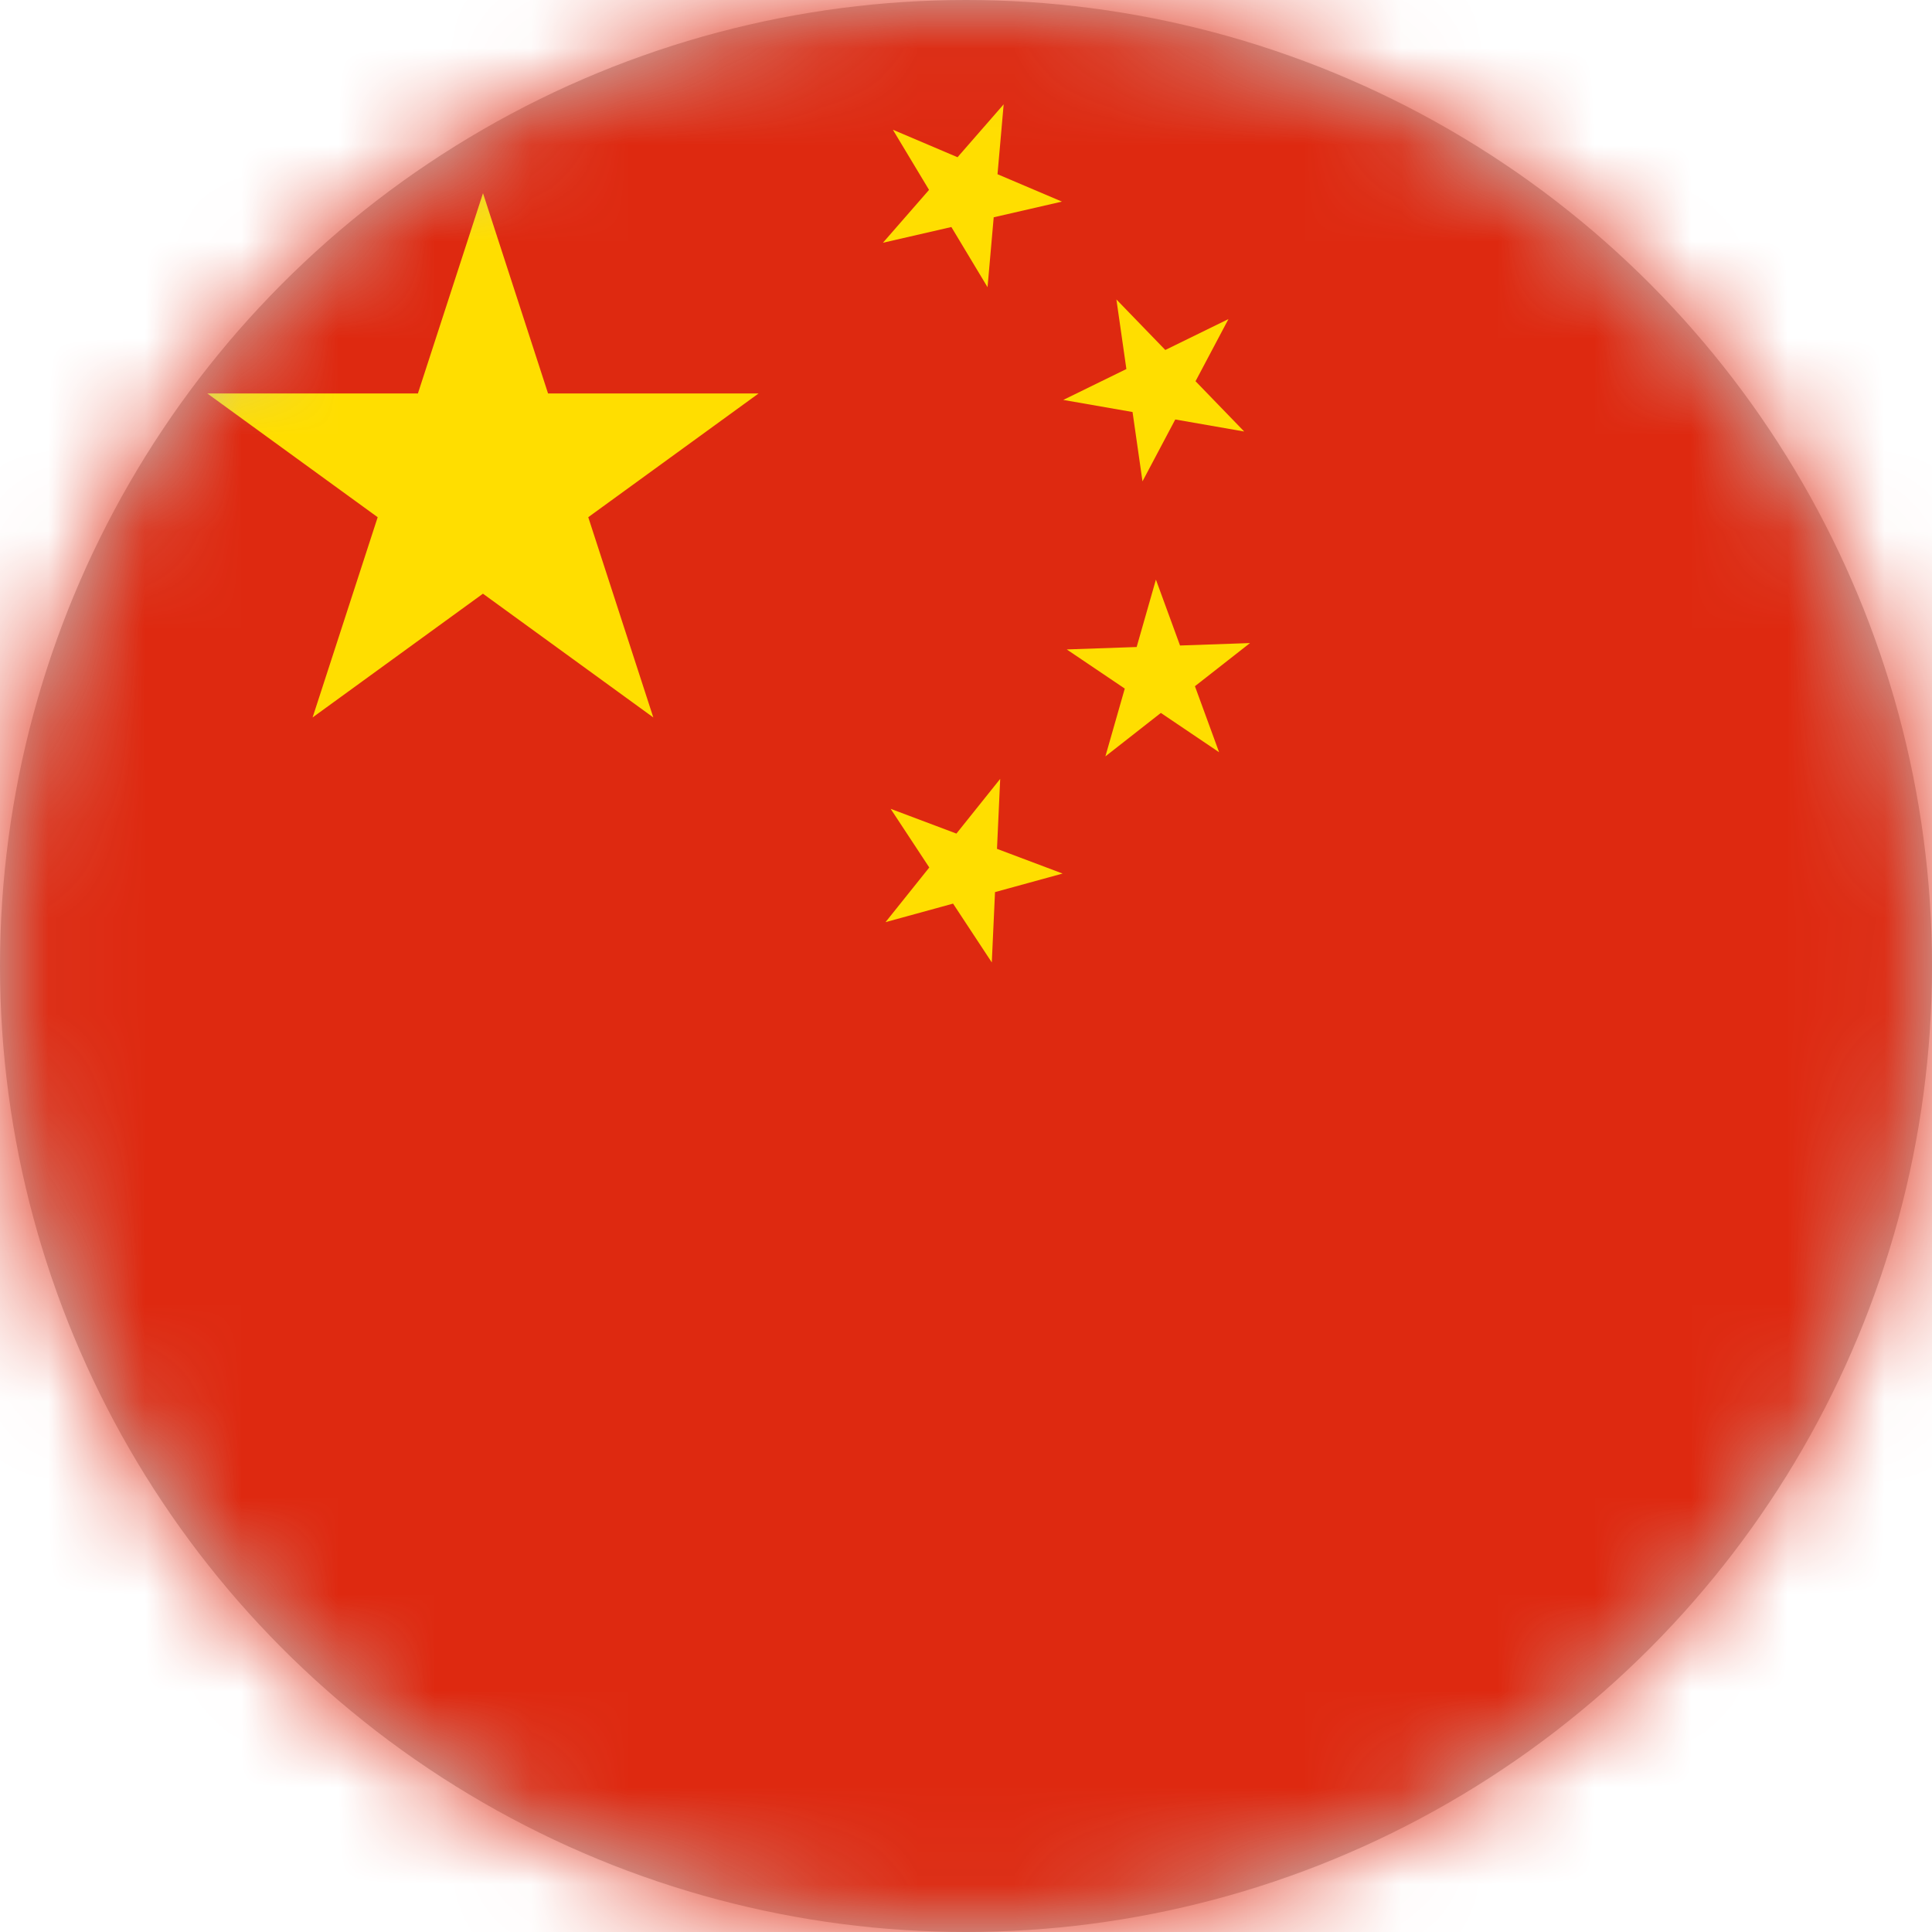
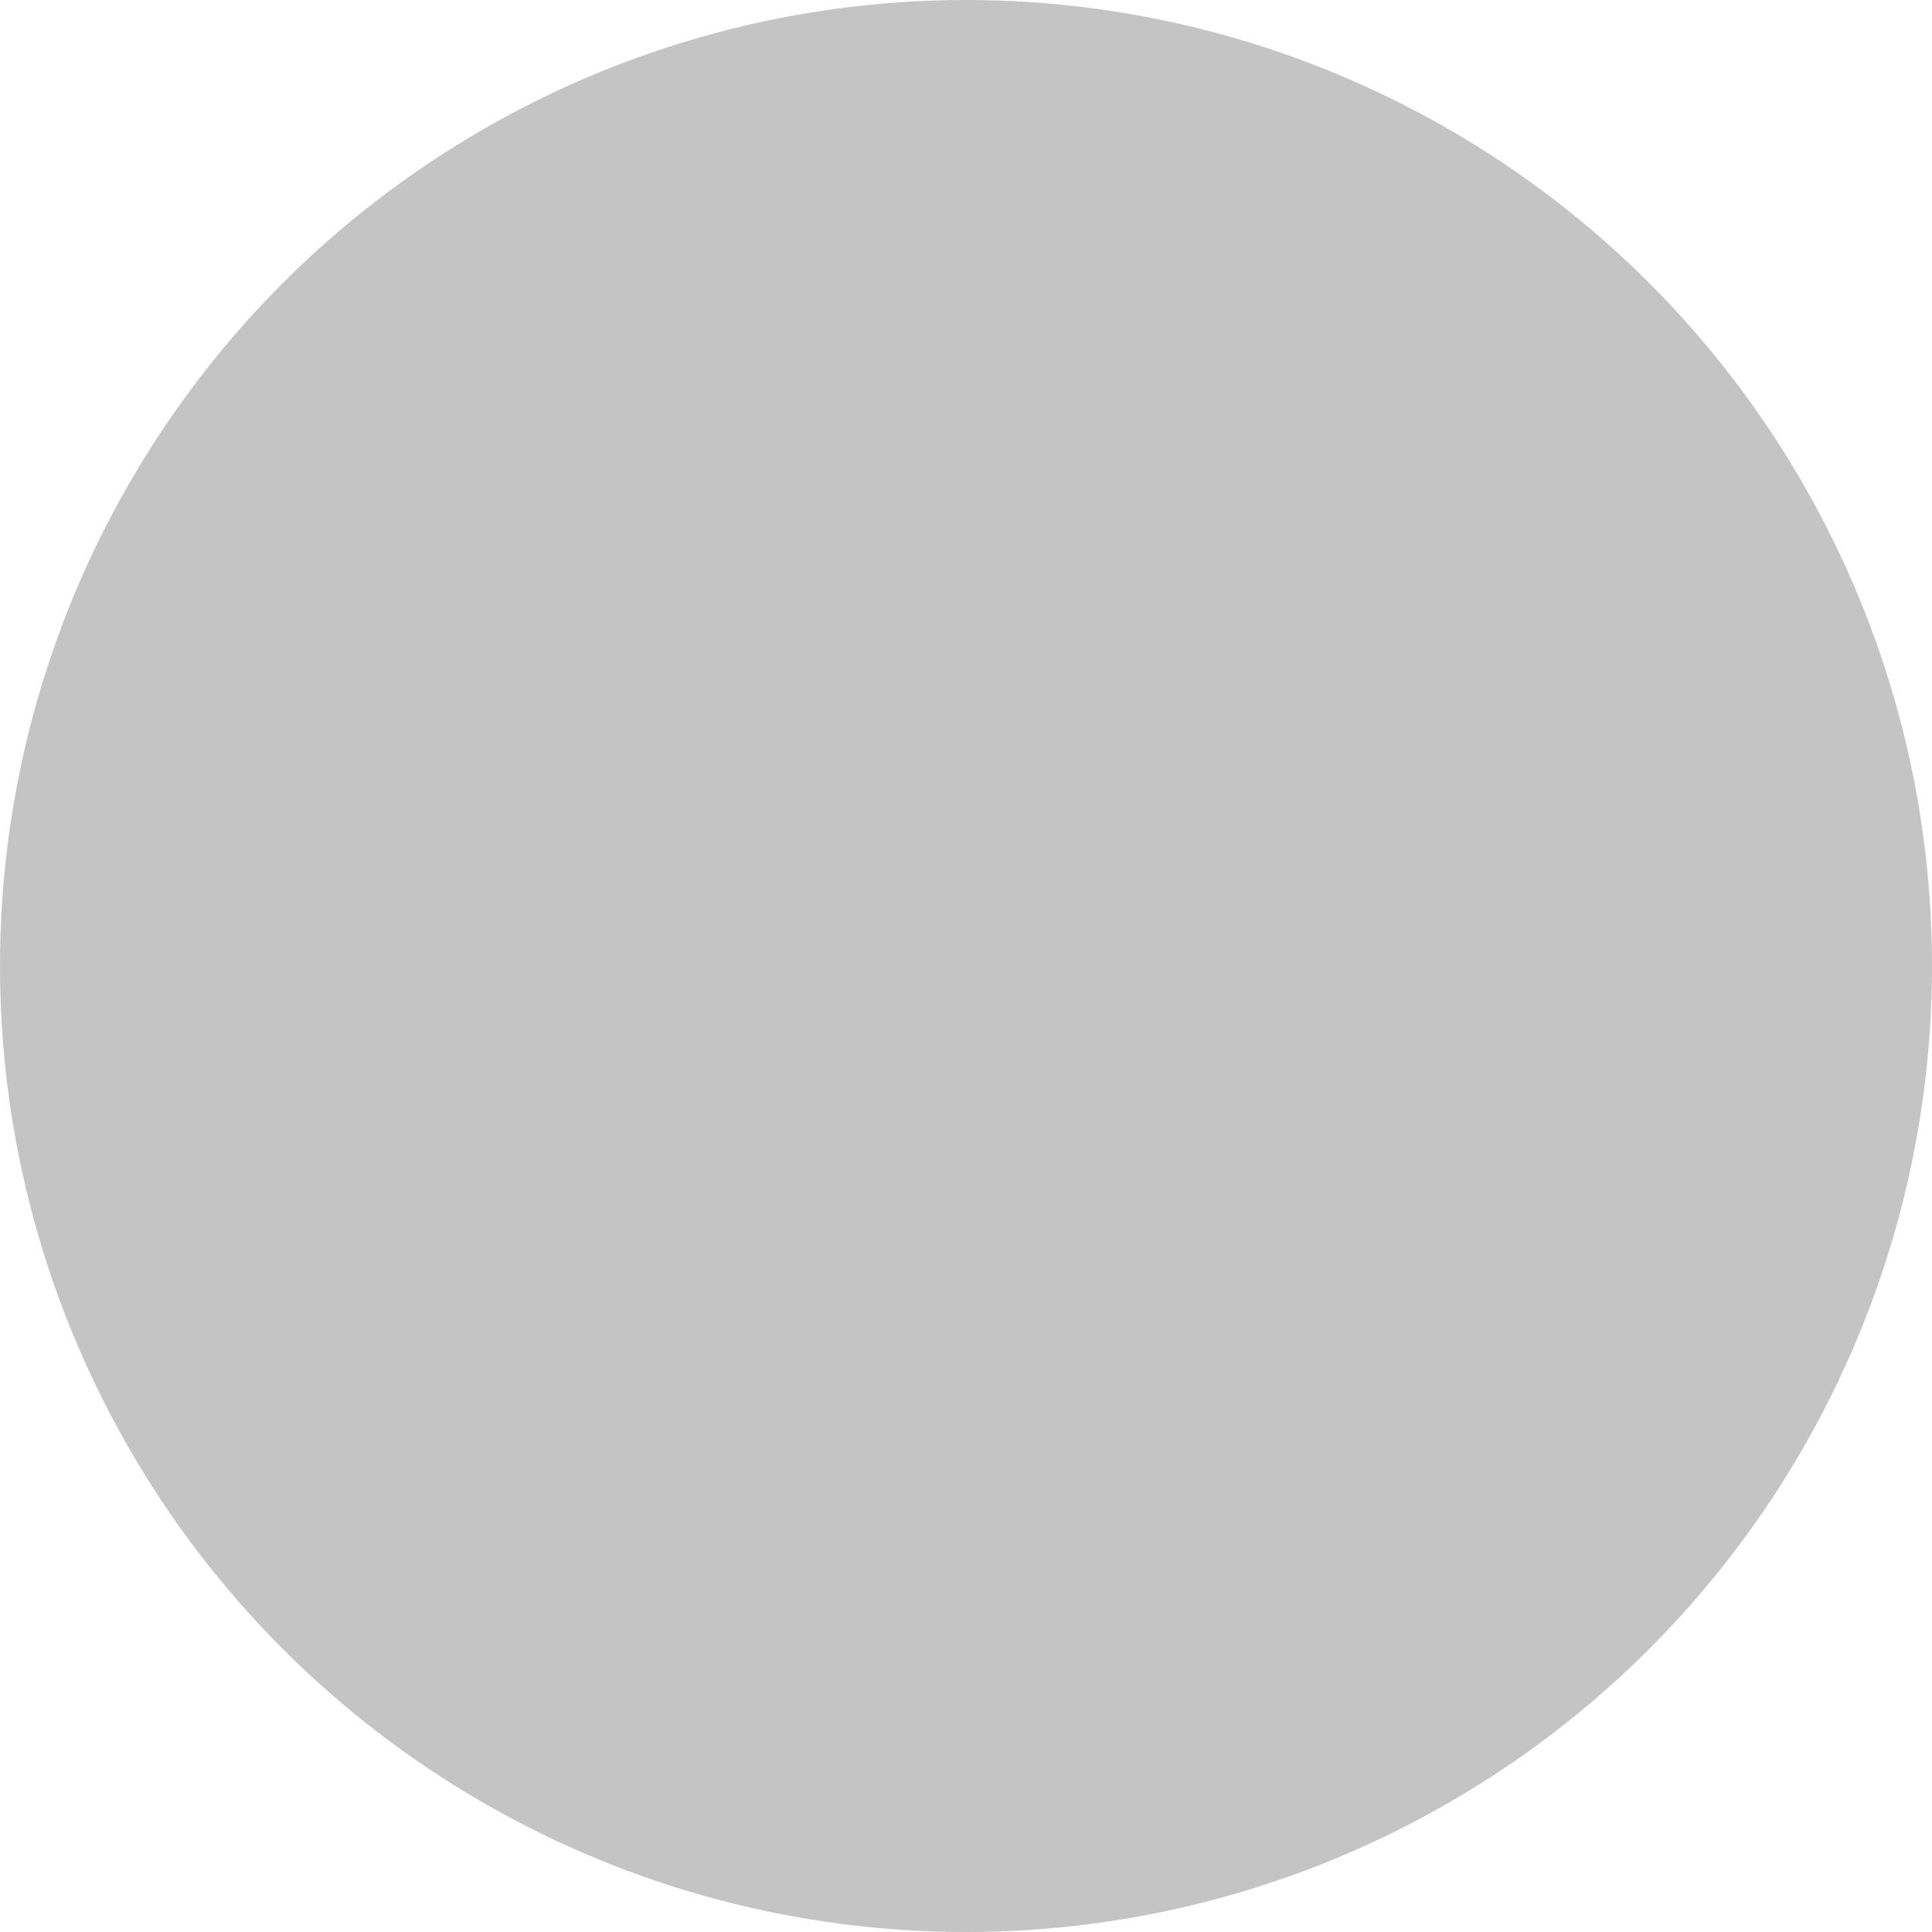
<svg xmlns="http://www.w3.org/2000/svg" width="20" height="20" viewBox="0 0 20 20" fill="none">
  <circle cx="10" cy="10" r="10" fill="#C4C4C4" />
  <mask id="mask0_66_8779" style="mask-type:alpha" maskUnits="userSpaceOnUse" x="0" y="0" width="20" height="20">
-     <circle cx="10" cy="10" r="10" fill="#C4C4C4" />
-   </mask>
+     </mask>
  <g mask="url(#mask0_66_8779)">
-     <path d="M30 0H0V20H30V0Z" fill="#DE2910" />
-     <path d="M5 2L6.763 7.427L2.146 4.073H7.853L3.236 7.427L5 2Z" fill="#FFDE00" />
-     <path d="M10.39 1.08L10.223 2.973L9.243 1.343L10.993 2.087L9.14 2.513L10.39 1.08Z" fill="#FFDE00" />
+     <path d="M10.39 1.08L10.223 2.973L9.243 1.343L9.14 2.513L10.39 1.08Z" fill="#FFDE00" />
    <path d="M12.717 3.303L11.827 4.983L11.557 3.1L12.88 4.467L11.007 4.14L12.717 3.303Z" fill="#FFDE00" />
-     <path d="M12.94 6.657L11.443 7.83L11.966 6L12.62 7.787L11.043 6.723L12.94 6.657Z" fill="#FFDE00" />
-     <path d="M10.354 8.063L10.267 9.963L9.22 8.373L11 9.043L9.167 9.546L10.354 8.063Z" fill="#FFDE00" />
  </g>
</svg>